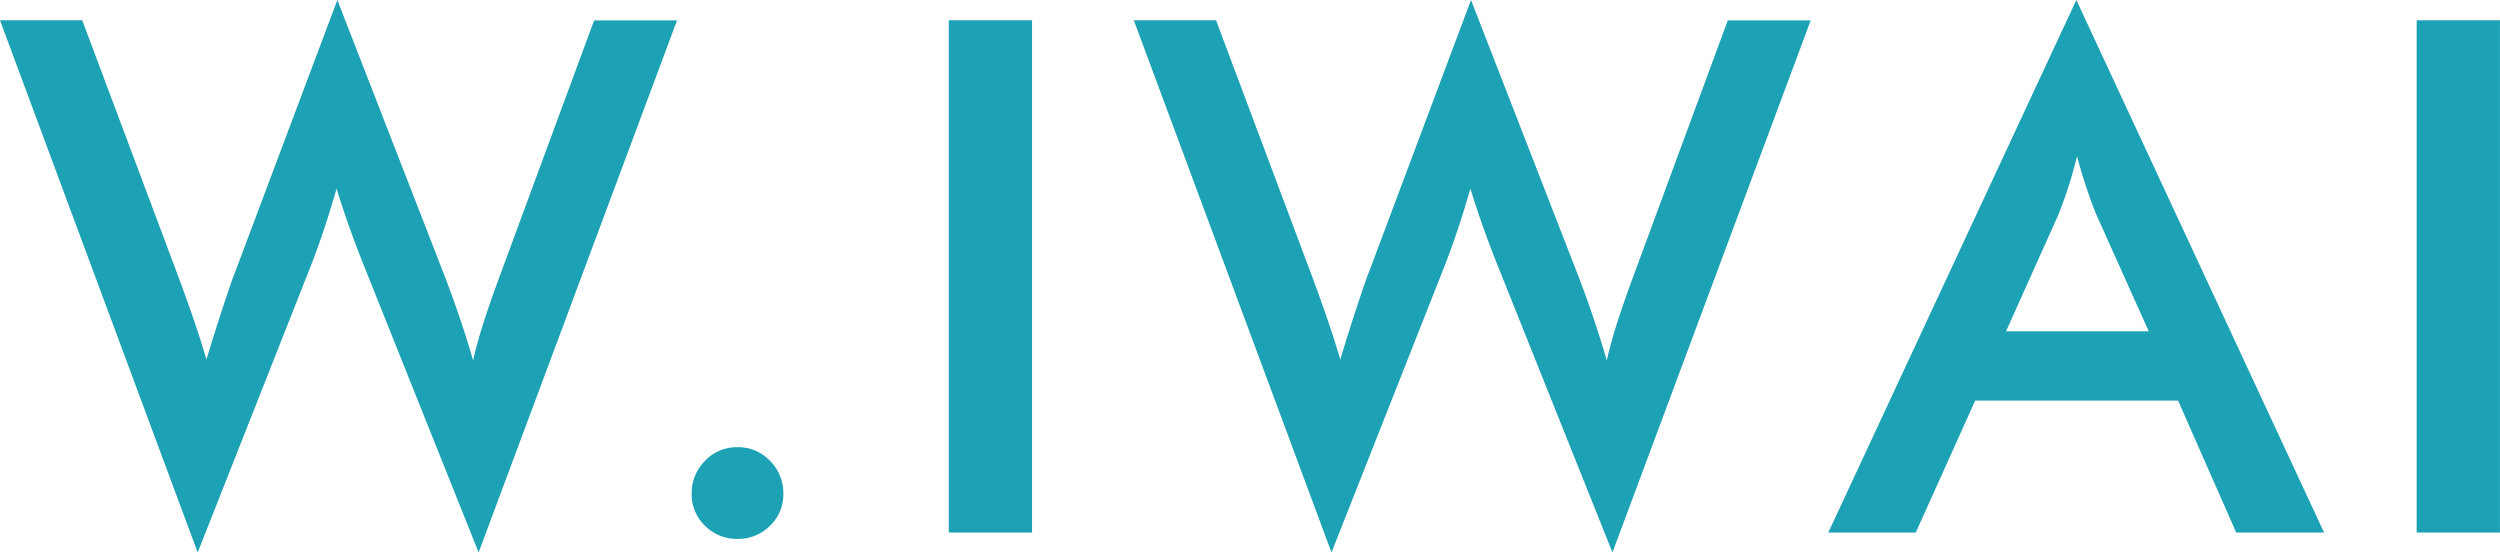
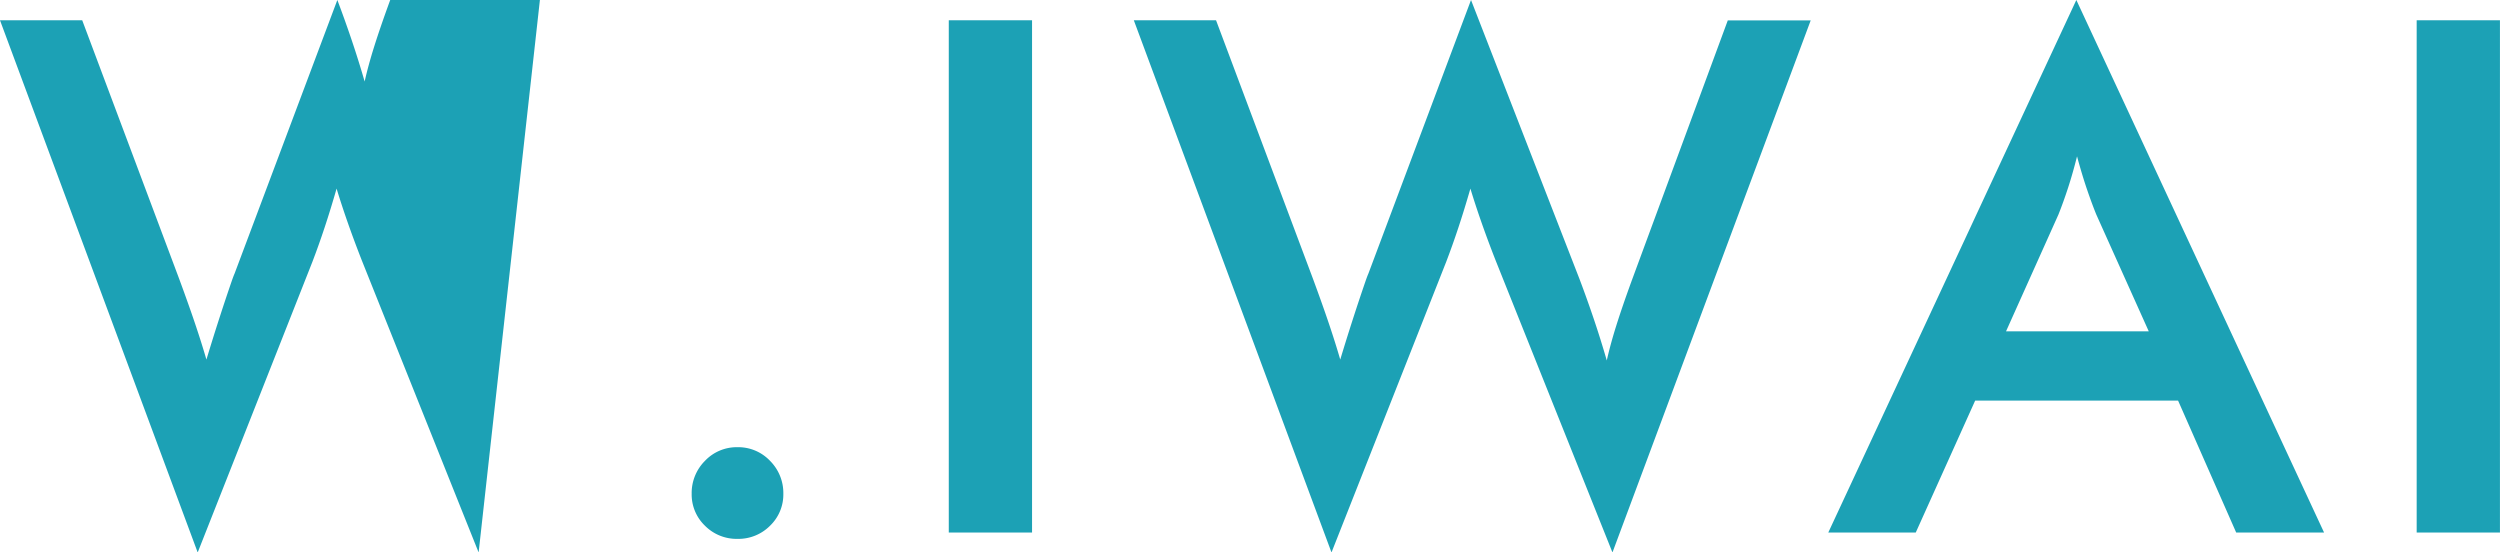
<svg xmlns="http://www.w3.org/2000/svg" width="97.691" height="21.588" viewBox="0 0 97.691 21.588">
-   <path id="パス_3252" data-name="パス 3252" d="M-.082-20.016H3.131l3.787,10.1q.369,1,.622,1.75t.444,1.408q.479-1.586,1-3.1.068-.191.1-.26L13.1-20.809l4.238,10.9q.3.793.567,1.586t.5,1.6q.137-.615.369-1.354t.6-1.75l3.76-10.186h3.24L18.621.779,14.055-10.637q-.3-.766-.547-1.47t-.437-1.333q-.232.807-.465,1.511t-.479,1.347L7.643.779Zm27.028,18.5a1.775,1.775,0,0,1,.52-1.285,1.707,1.707,0,0,1,1.271-.533,1.707,1.707,0,0,1,1.271.533,1.775,1.775,0,0,1,.52,1.285,1.691,1.691,0,0,1-.52,1.251,1.741,1.741,0,0,1-1.271.513,1.741,1.741,0,0,1-1.271-.513A1.691,1.691,0,0,1,26.946-1.518ZM36.993,0V-20.016h3.254V0Zm7.231-20.016h3.213l3.787,10.1q.369,1,.622,1.75t.444,1.408q.479-1.586,1-3.1.068-.191.1-.26L57.4-20.809l4.238,10.9q.3.793.567,1.586t.5,1.6q.137-.615.369-1.354t.6-1.75l3.76-10.186h3.24L62.927.779,58.36-10.637q-.3-.766-.547-1.47t-.437-1.333q-.232.807-.465,1.511t-.479,1.347L51.948.779ZM78.306-7.861h5.578l-2.051-4.566q-.178-.438-.369-1T81.081-14.7q-.164.656-.349,1.224t-.376,1.046ZM87.3,0l-2.27-5.154H77.1L74.779,0H71.361l9.693-20.809L90.734,0Zm7.053,0V-20.016h3.254V0Z" transform="translate(0.082 20.809)" fill="#1ca1b5" />
+   <path id="パス_3252" data-name="パス 3252" d="M-.082-20.016H3.131l3.787,10.1q.369,1,.622,1.75t.444,1.408q.479-1.586,1-3.1.068-.191.1-.26L13.1-20.809q.3.793.567,1.586t.5,1.6q.137-.615.369-1.354t.6-1.75l3.76-10.186h3.24L18.621.779,14.055-10.637q-.3-.766-.547-1.47t-.437-1.333q-.232.807-.465,1.511t-.479,1.347L7.643.779Zm27.028,18.5a1.775,1.775,0,0,1,.52-1.285,1.707,1.707,0,0,1,1.271-.533,1.707,1.707,0,0,1,1.271.533,1.775,1.775,0,0,1,.52,1.285,1.691,1.691,0,0,1-.52,1.251,1.741,1.741,0,0,1-1.271.513,1.741,1.741,0,0,1-1.271-.513A1.691,1.691,0,0,1,26.946-1.518ZM36.993,0V-20.016h3.254V0Zm7.231-20.016h3.213l3.787,10.1q.369,1,.622,1.75t.444,1.408q.479-1.586,1-3.1.068-.191.1-.26L57.4-20.809l4.238,10.9q.3.793.567,1.586t.5,1.6q.137-.615.369-1.354t.6-1.75l3.76-10.186h3.24L62.927.779,58.36-10.637q-.3-.766-.547-1.47t-.437-1.333q-.232.807-.465,1.511t-.479,1.347L51.948.779ZM78.306-7.861h5.578l-2.051-4.566q-.178-.438-.369-1T81.081-14.7q-.164.656-.349,1.224t-.376,1.046ZM87.3,0l-2.27-5.154H77.1L74.779,0H71.361l9.693-20.809L90.734,0Zm7.053,0V-20.016h3.254V0Z" transform="translate(0.082 20.809)" fill="#1ca1b5" />
</svg>